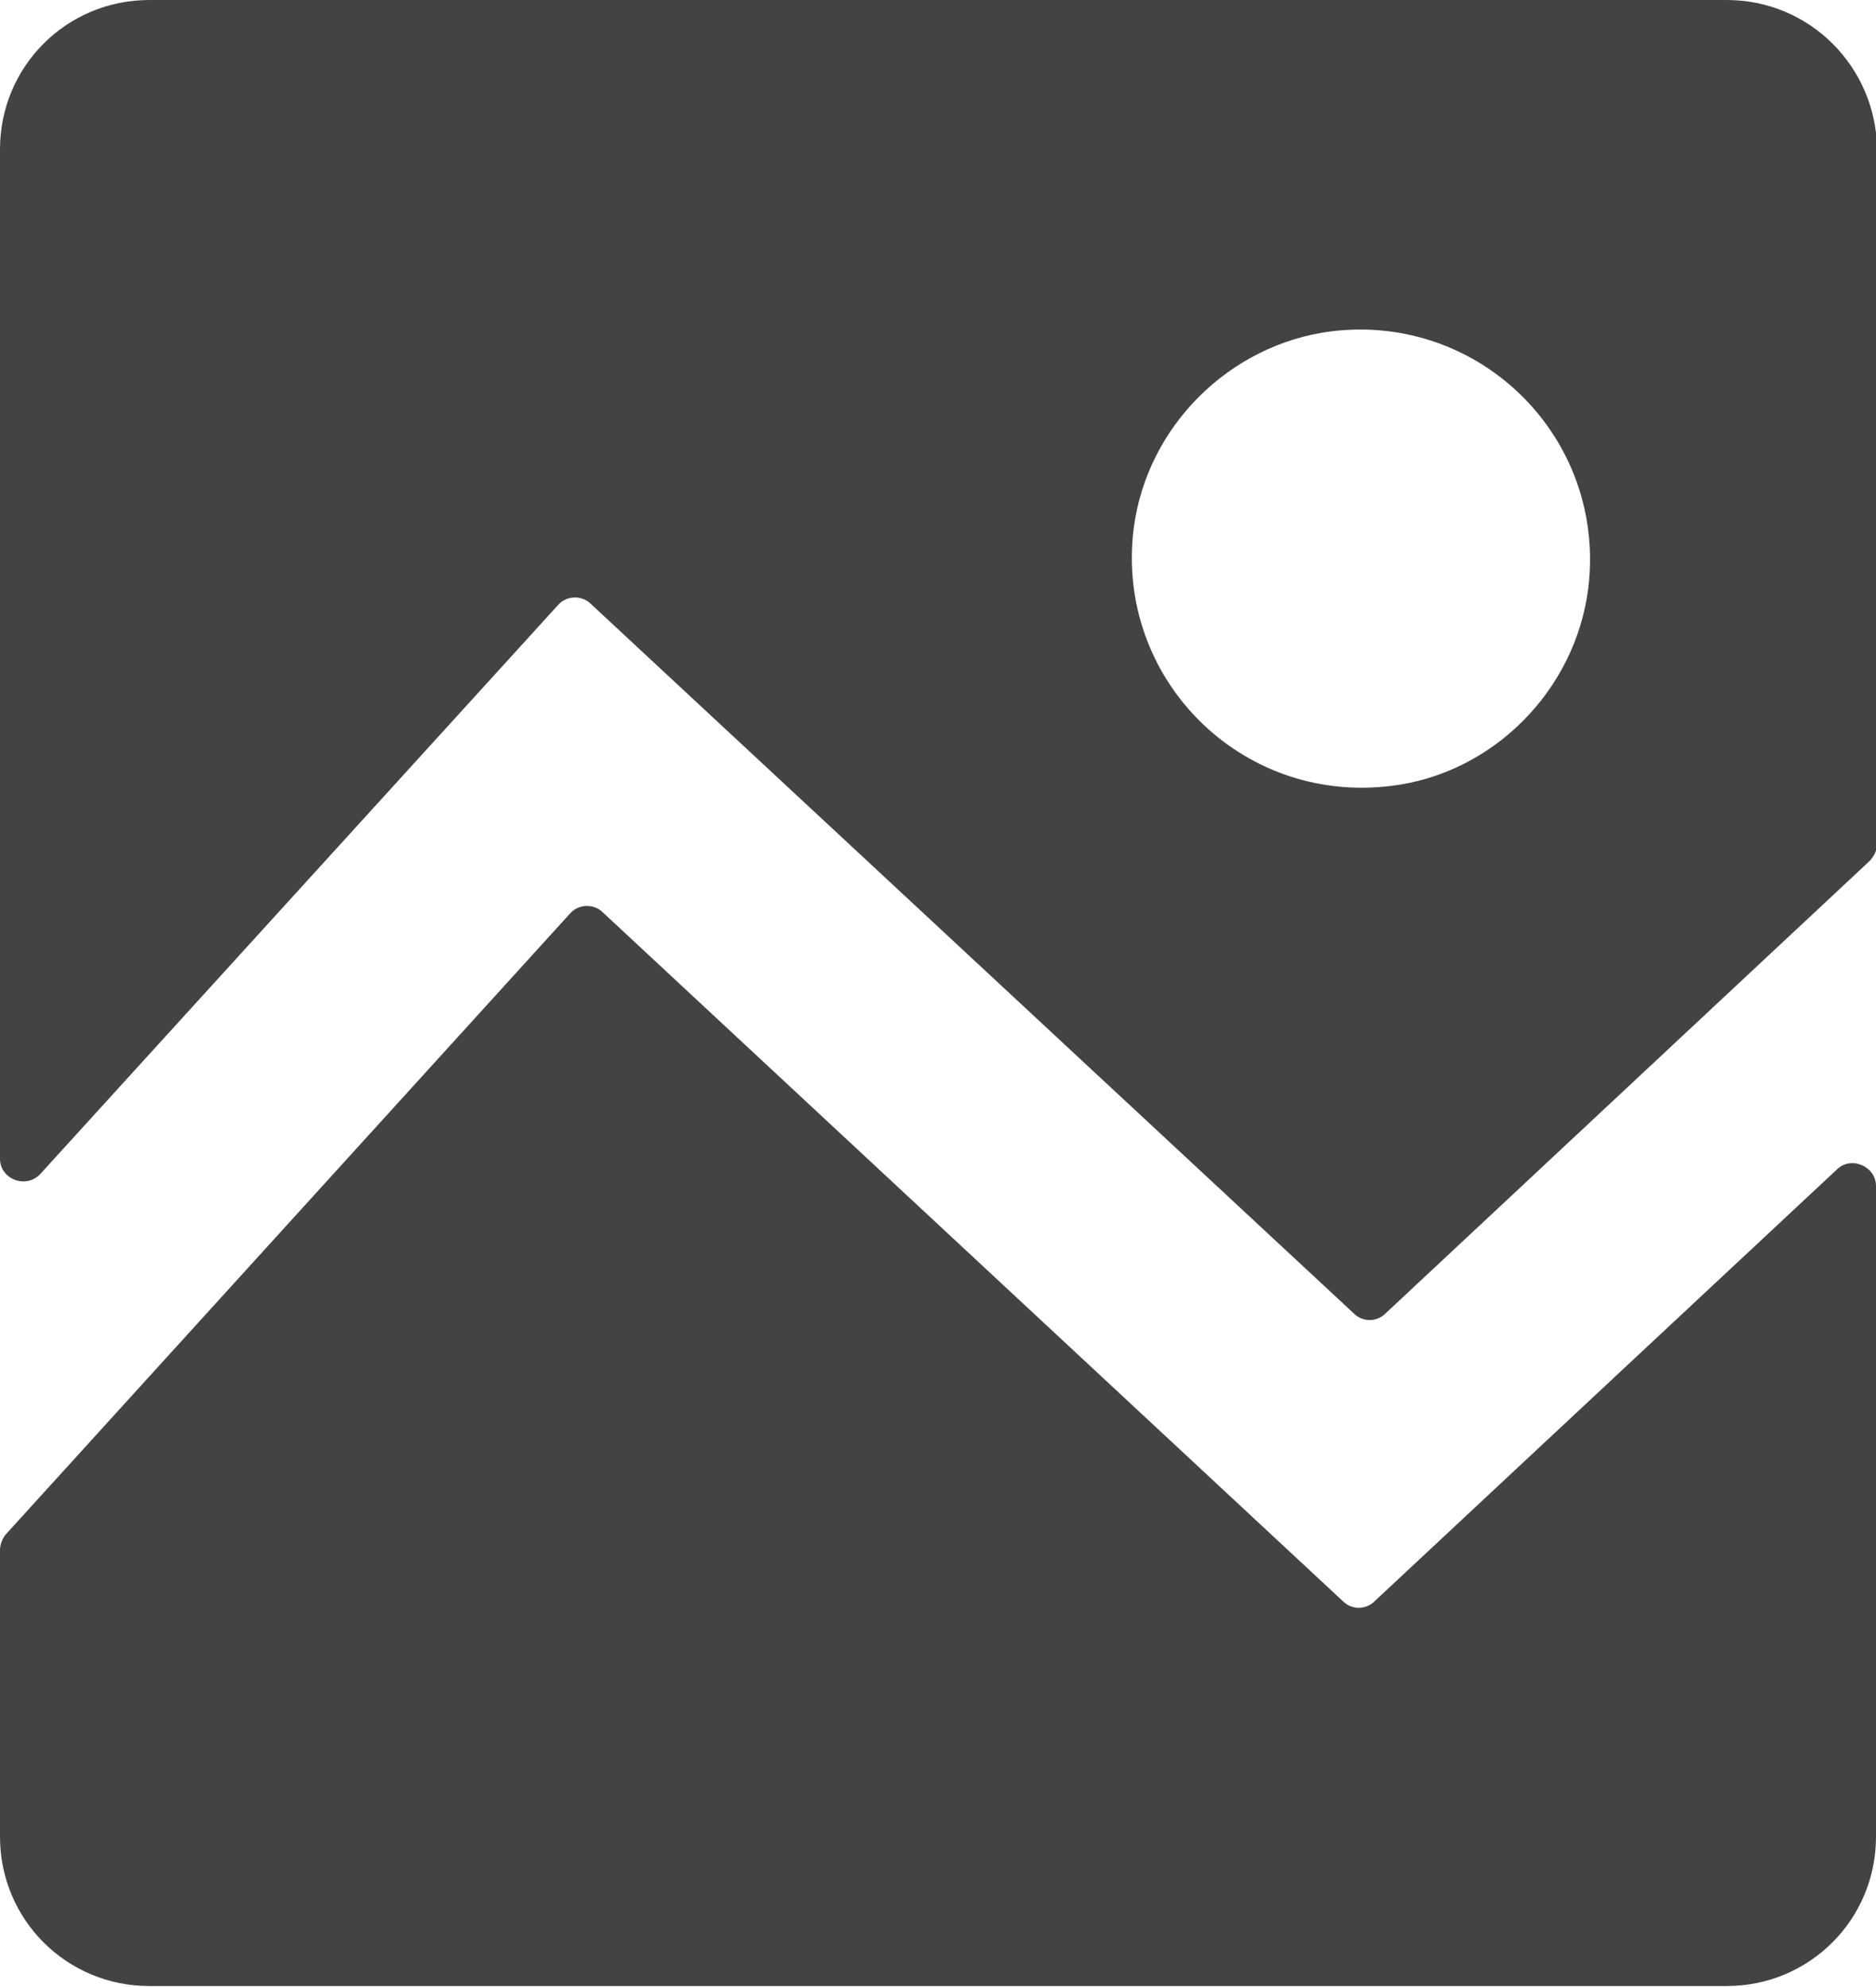
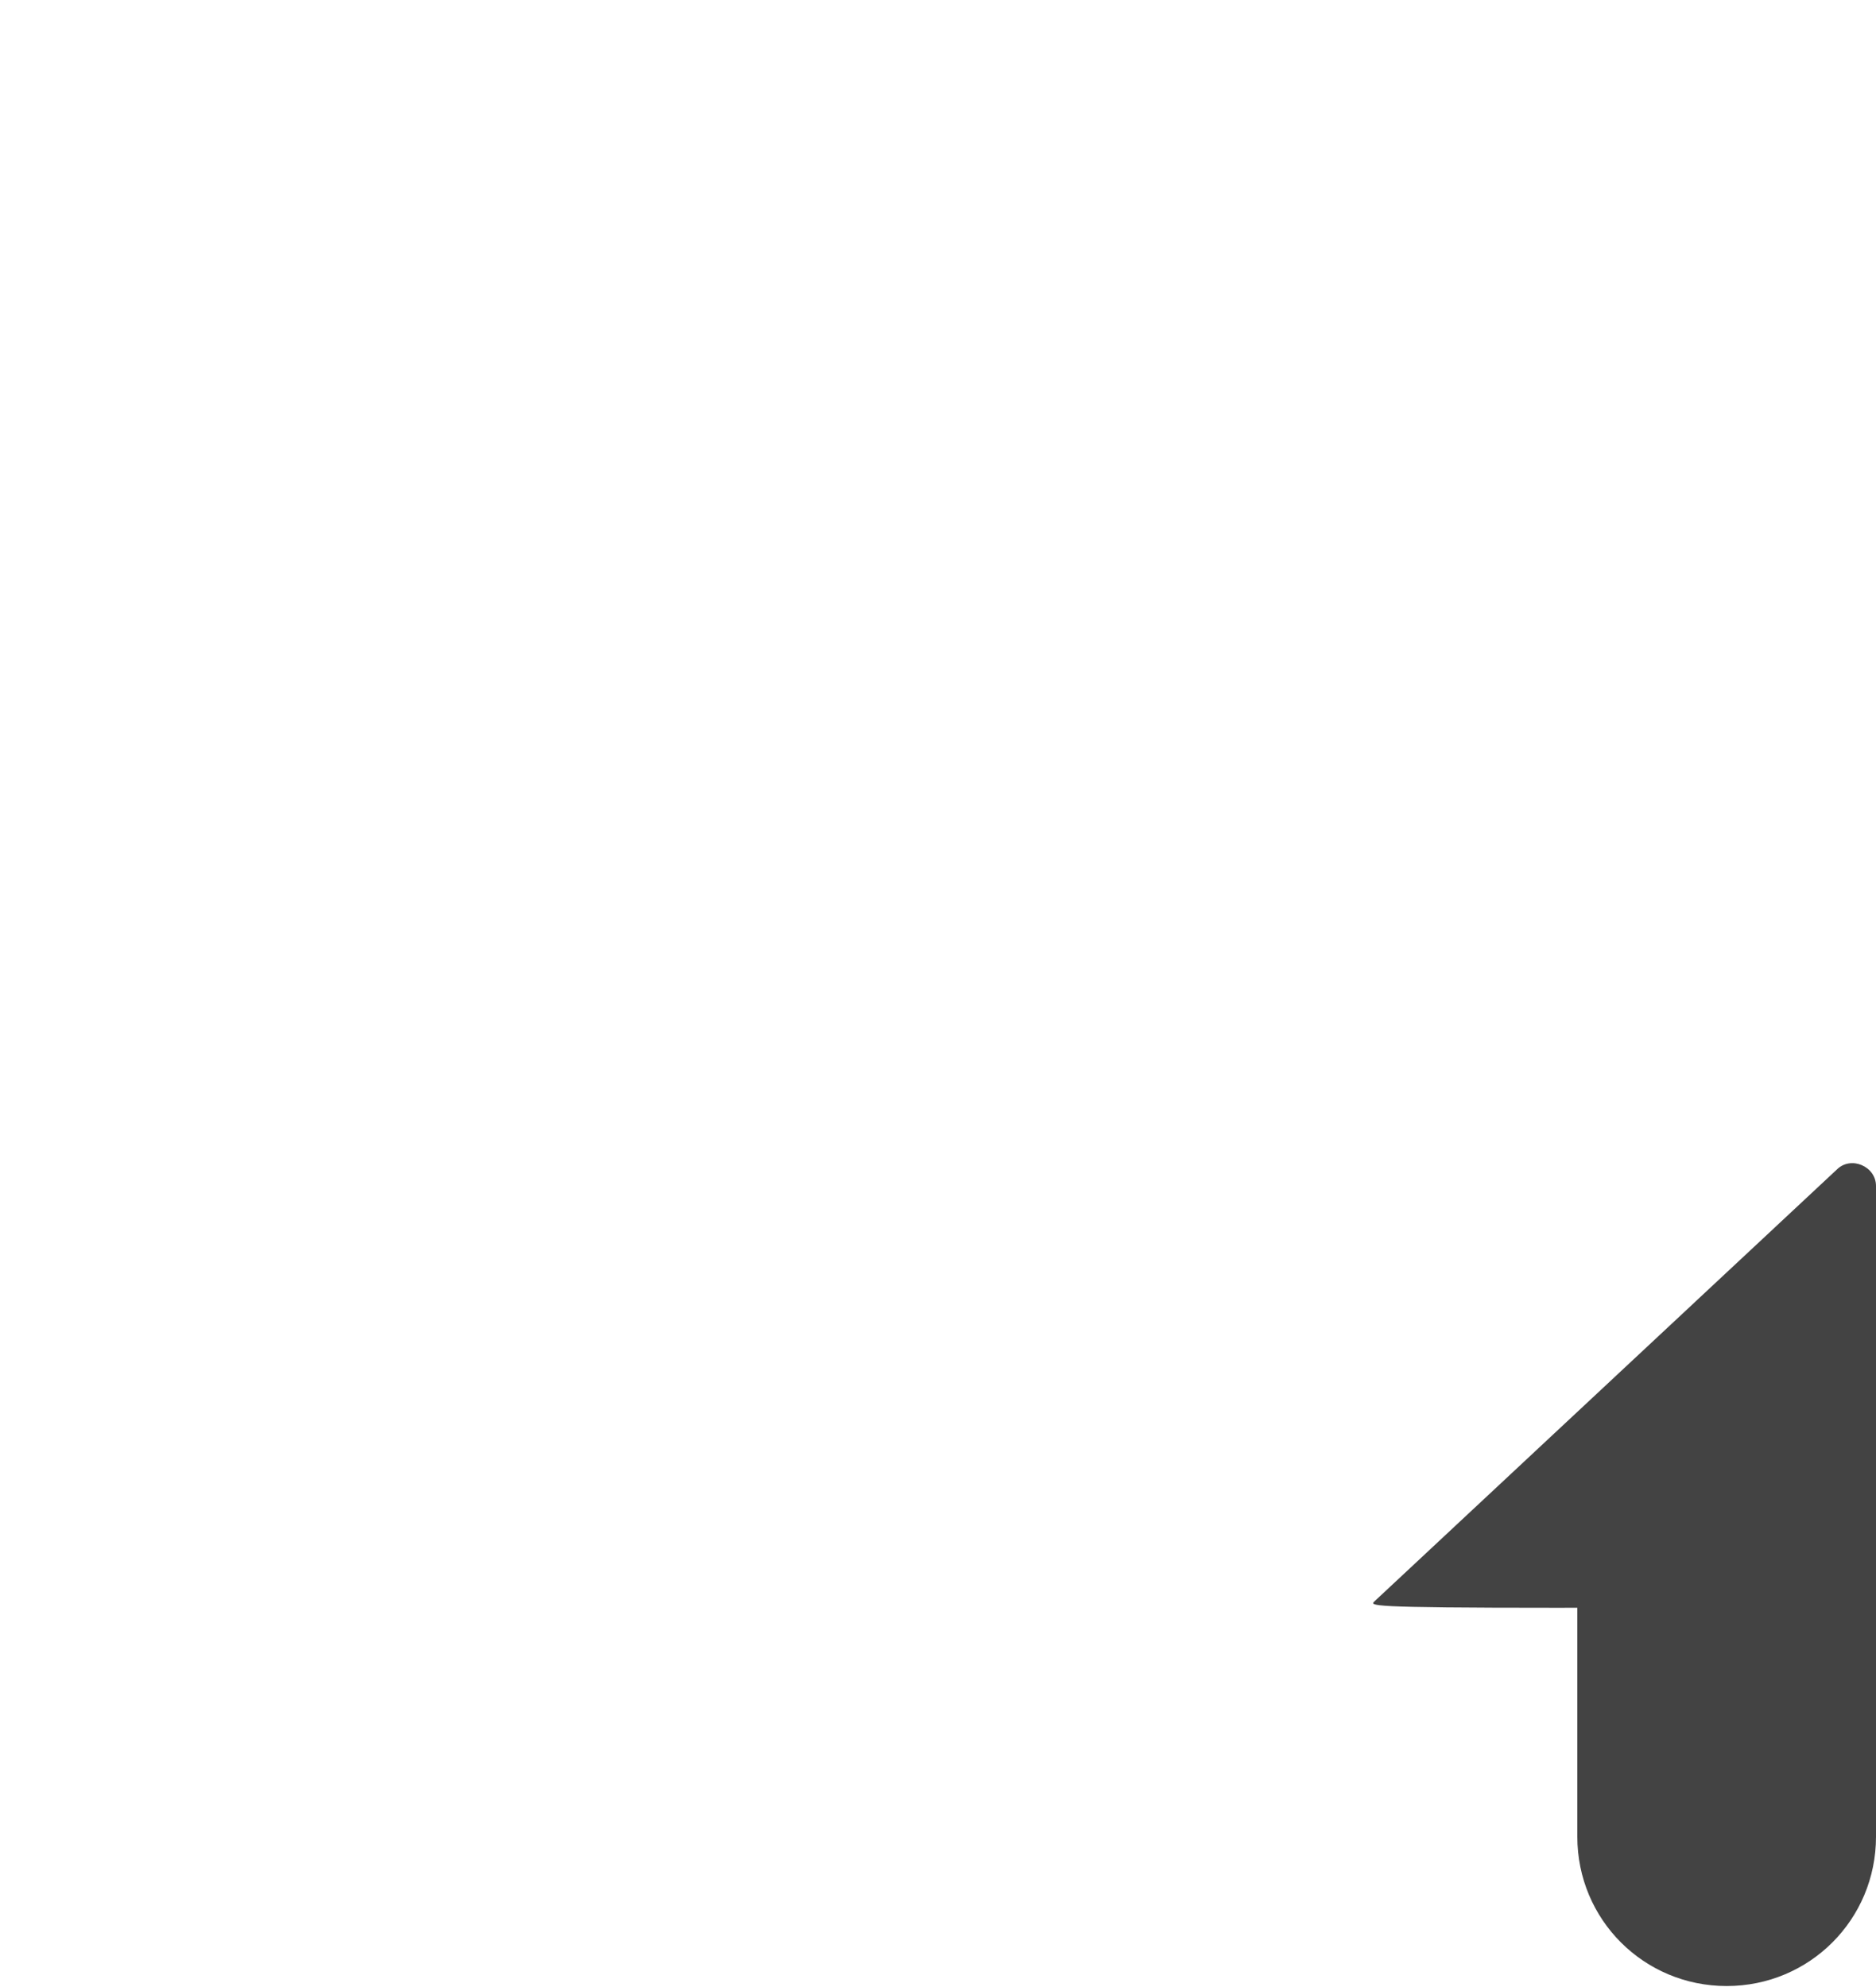
<svg xmlns="http://www.w3.org/2000/svg" version="1.1" id="图层_1" x="0px" y="0px" viewBox="0 0 172.1 182.3" style="enable-background:new 0 0 172.1 182.3;" xml:space="preserve">
  <style type="text/css">
	.st0{fill:#434343;}
</style>
  <title>资源 4</title>
  <g>
-     <path class="st0" d="M158.4,0H13.7C6.1,0,0,6.1,0,13.7v92.6c0,1.9,2.4,2.8,3.7,1.4l47.5-52.2c0.8-0.9,2.2-0.9,3-0.1l70,65.1   c0.8,0.8,2.1,0.8,2.9,0l44.4-41.5c0.4-0.4,0.7-1,0.7-1.5V13.7C172.1,6.1,166,0,158.4,0z M127.6,72.1c-13.8,1.7-25.3-9.9-23.6-23.6   c1.2-9.4,8.8-16.9,18.1-18.1c13.7-1.7,25.3,9.8,23.6,23.6C144.5,63.4,136.9,71,127.6,72.1z" />
-     <path class="st0" d="M126.1,146.9l42.4-39.6c1.3-1.3,3.6-0.3,3.6,1.5v59.7c0,7.6-6.1,13.7-13.7,13.7H13.7   c-7.6,0-13.7-6.1-13.7-13.7v-26.3c0-0.5,0.2-1,0.5-1.4l51.8-57c0.8-0.9,2.2-0.9,3-0.1l67.9,63.2C124,147.7,125.3,147.7,126.1,146.9   z" />
+     <path class="st0" d="M126.1,146.9l42.4-39.6c1.3-1.3,3.6-0.3,3.6,1.5v59.7c0,7.6-6.1,13.7-13.7,13.7c-7.6,0-13.7-6.1-13.7-13.7v-26.3c0-0.5,0.2-1,0.5-1.4l51.8-57c0.8-0.9,2.2-0.9,3-0.1l67.9,63.2C124,147.7,125.3,147.7,126.1,146.9   z" />
  </g>
</svg>